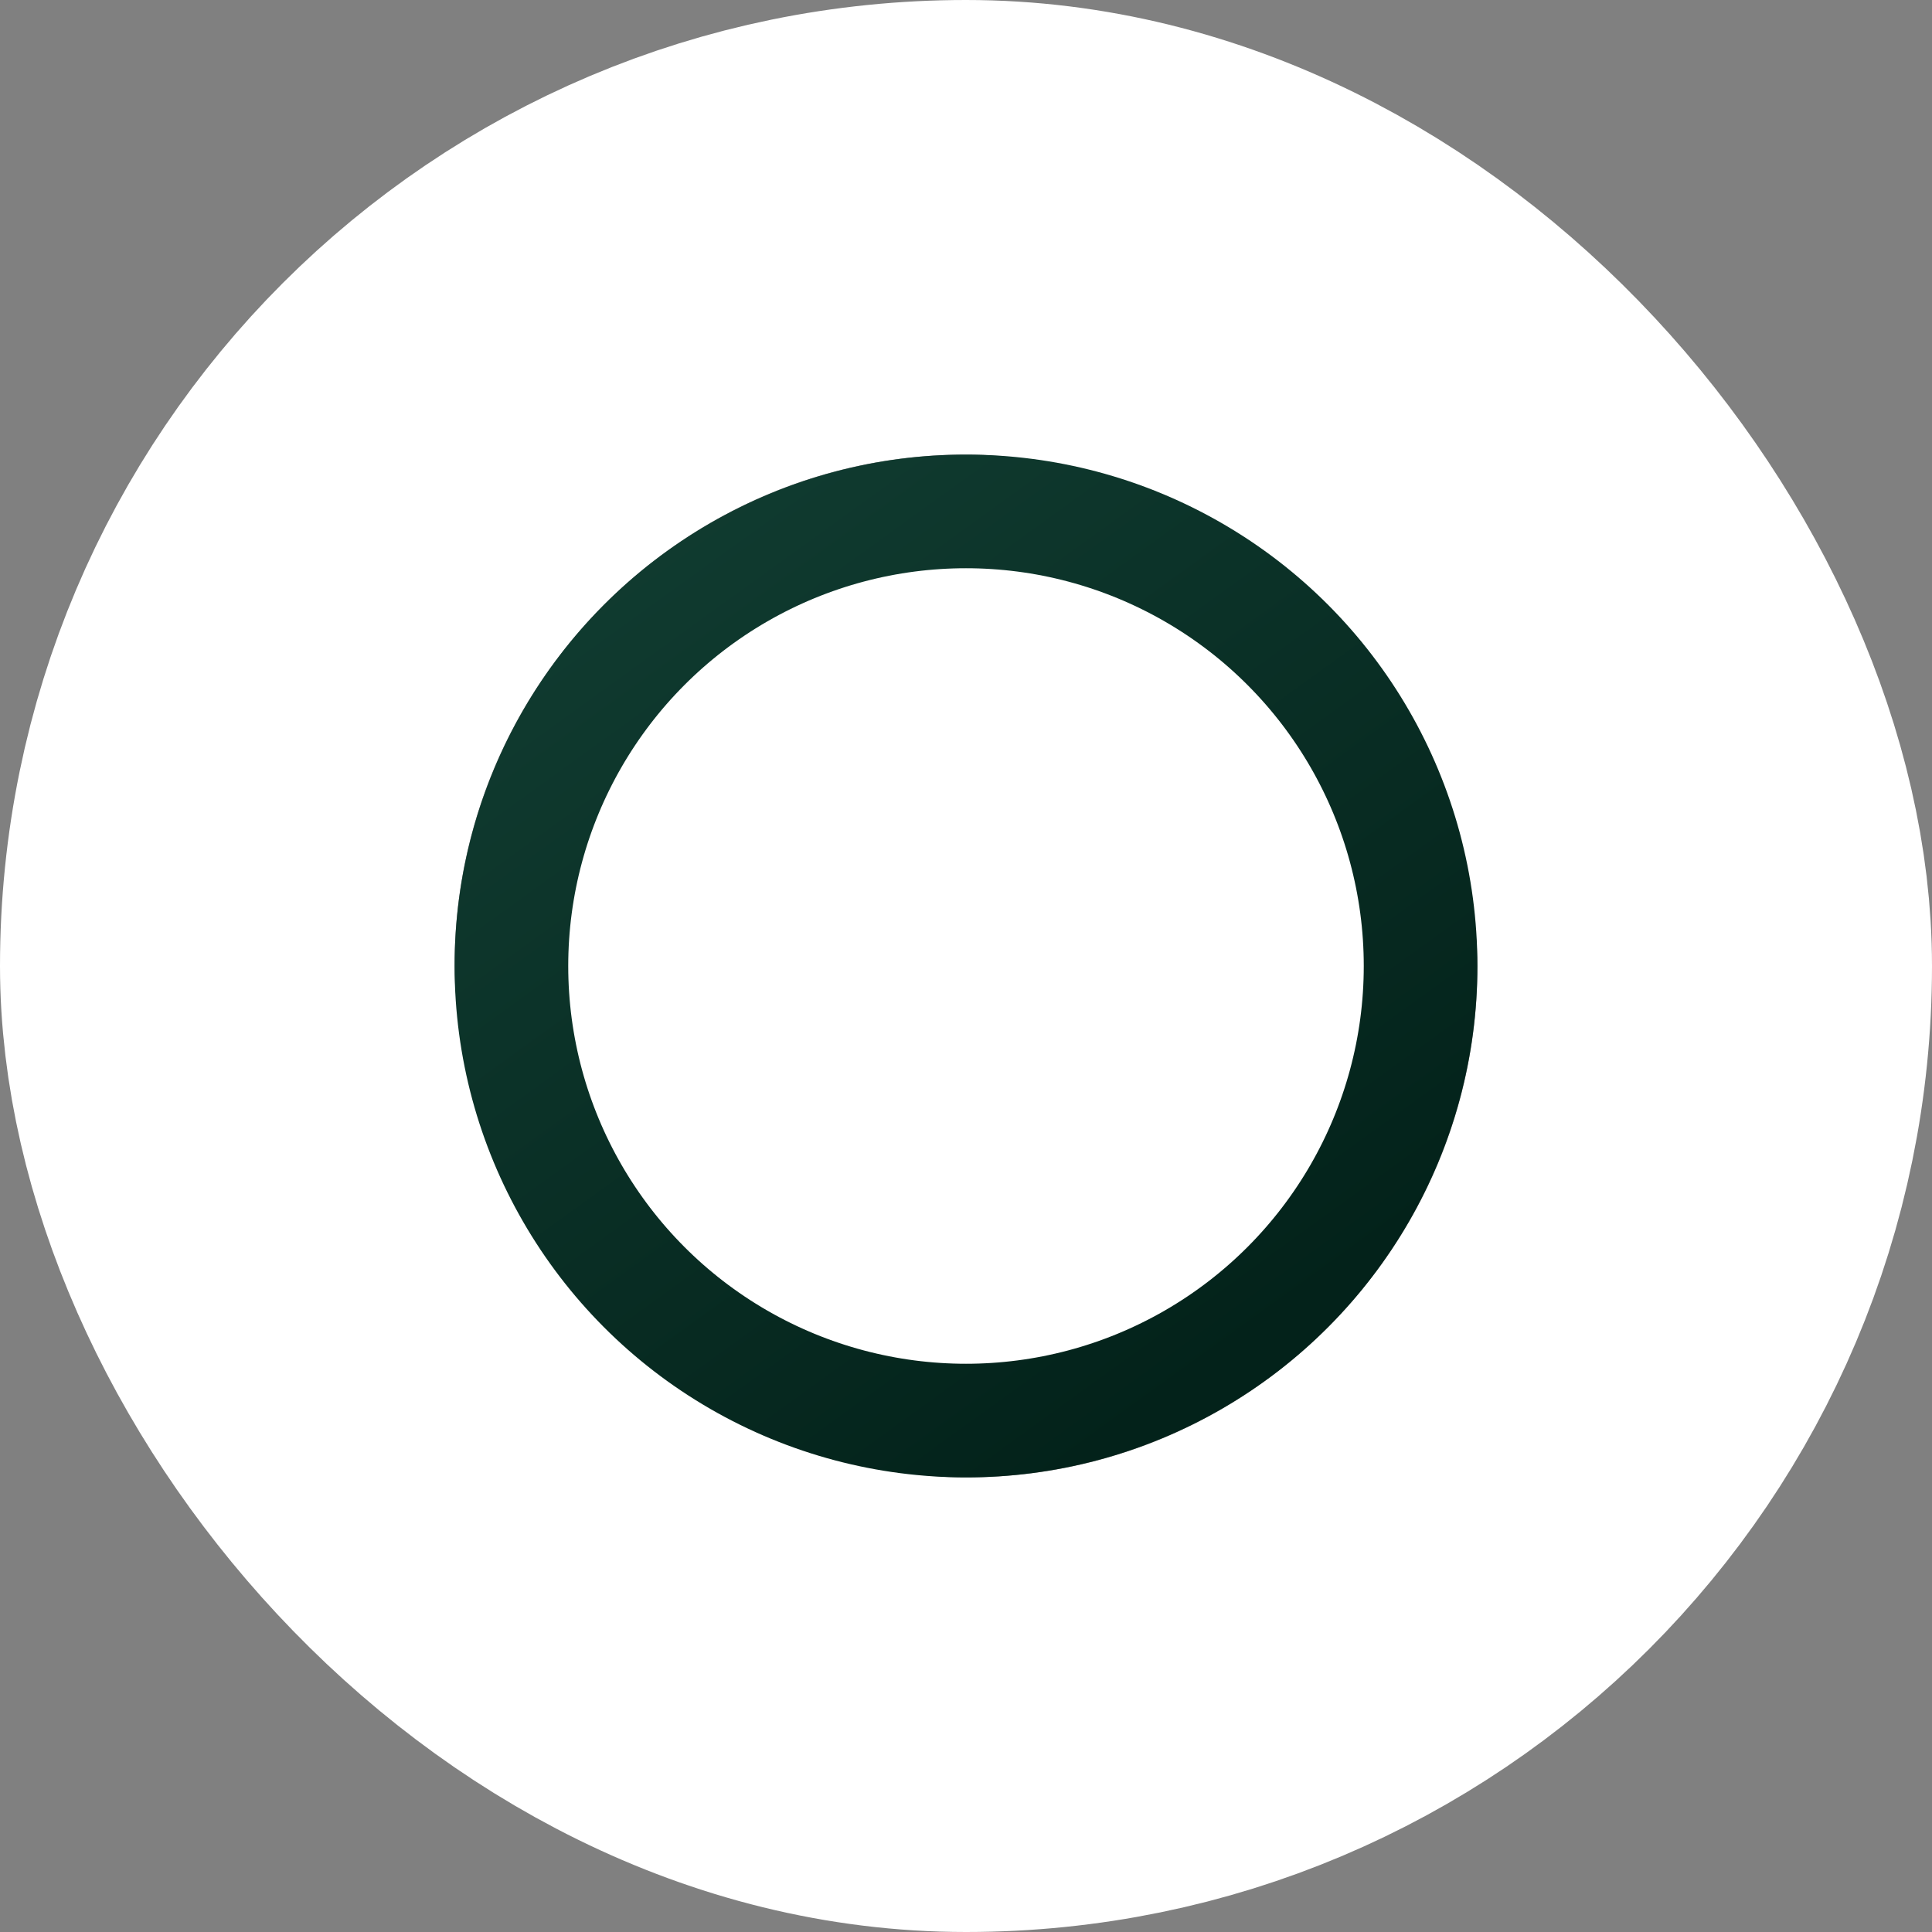
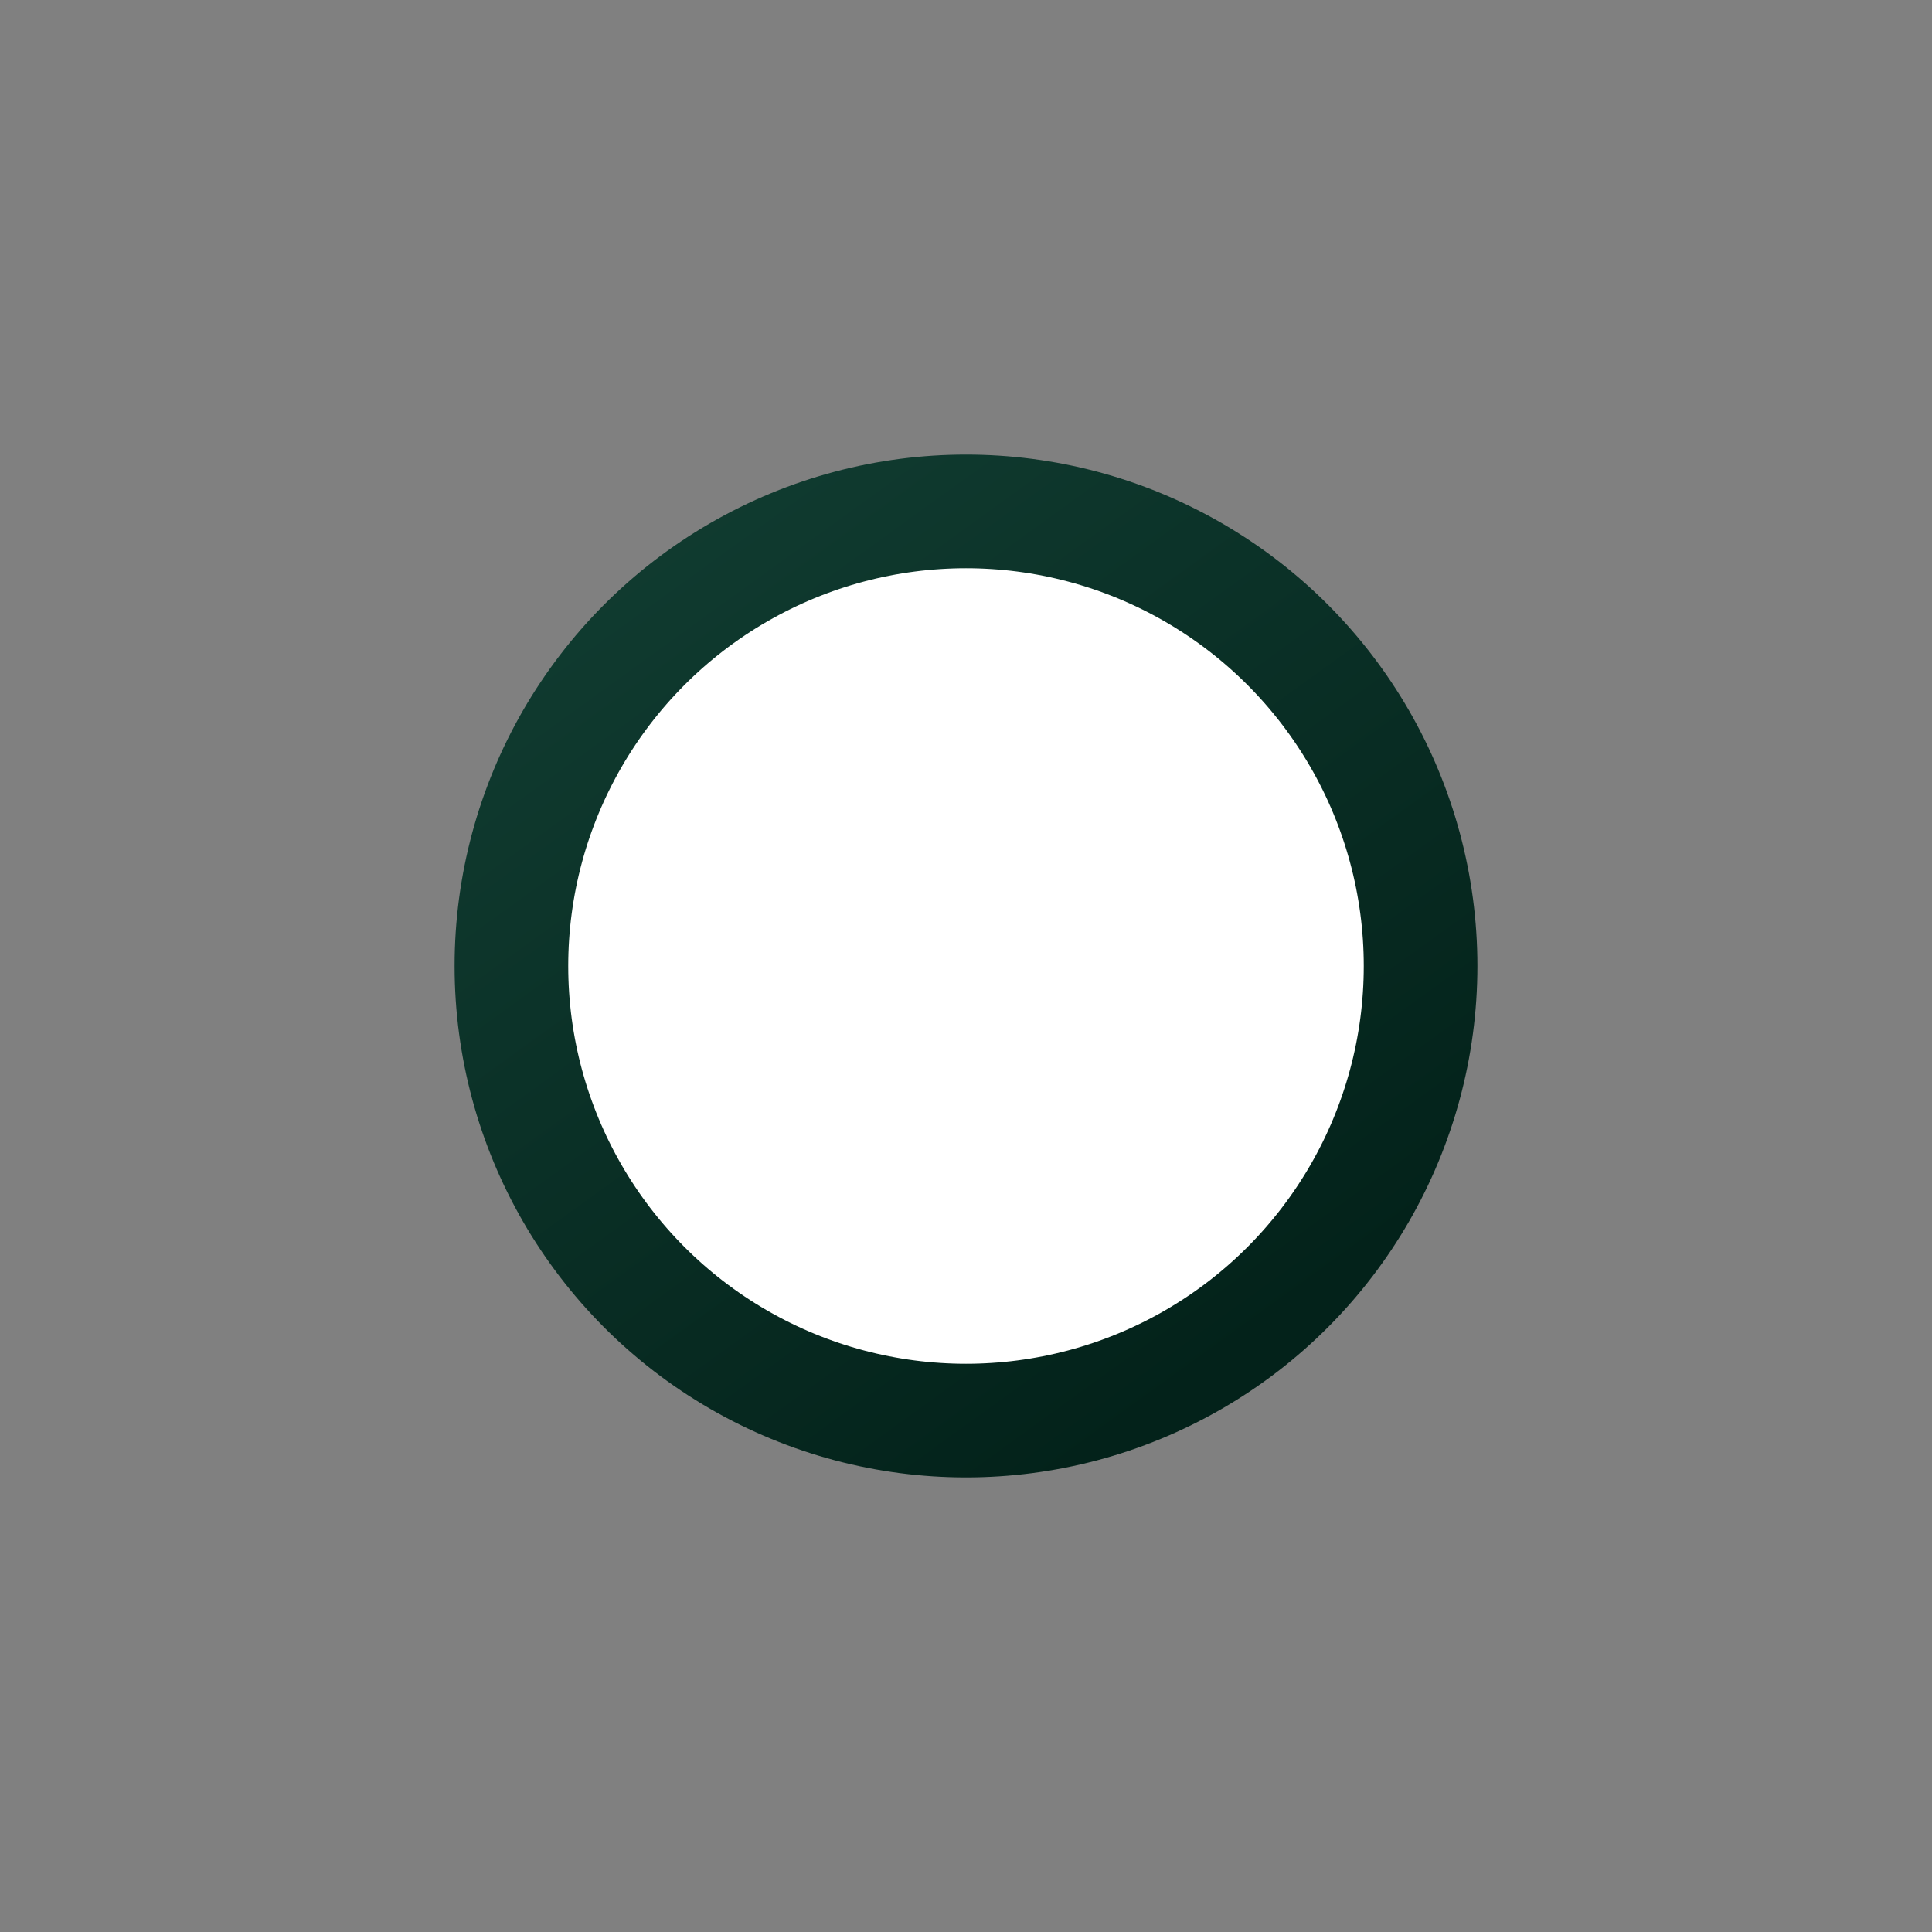
<svg xmlns="http://www.w3.org/2000/svg" fill="none" height="100%" overflow="visible" preserveAspectRatio="none" style="display: block;" viewBox="0 0 17 17" width="100%">
  <rect x="0" y="0" width="17" height="17" fill="#808080" stroke="none" />
  <g id="Frame 1410128334">
-     <rect height="13" rx="6.5" stroke="white" stroke-width="4" width="13" x="2" y="2" />
    <circle cx="8.5" cy="8.5" fill="white" id="Ellipse 143" r="4" stroke="url(#paint0_linear_0_488)" />
  </g>
  <defs>
    <linearGradient gradientUnits="userSpaceOnUse" id="paint0_linear_0_488" x1="8.5" x2="13.706" y1="2.667" y2="9.882">
      <stop stop-color="#103B30" />
      <stop offset="1" stop-color="#03221A" />
    </linearGradient>
  </defs>
</svg>